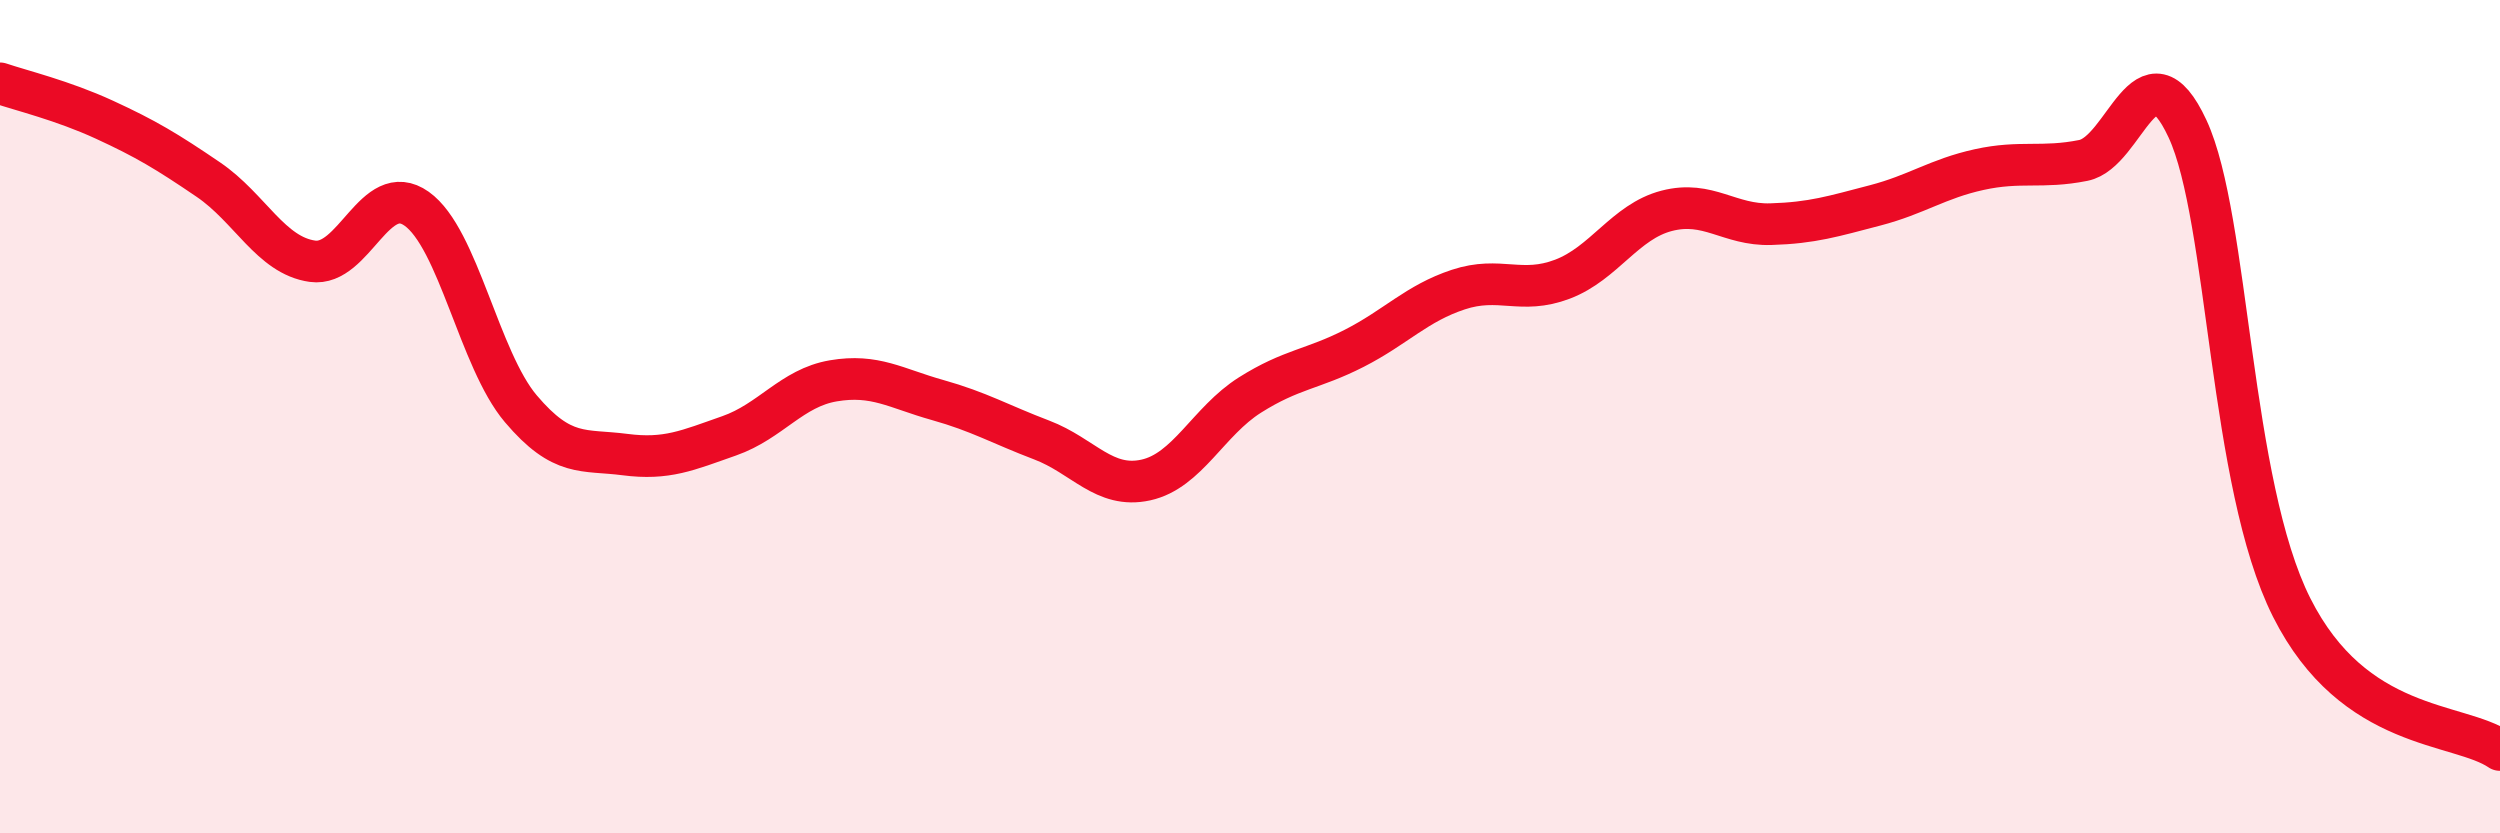
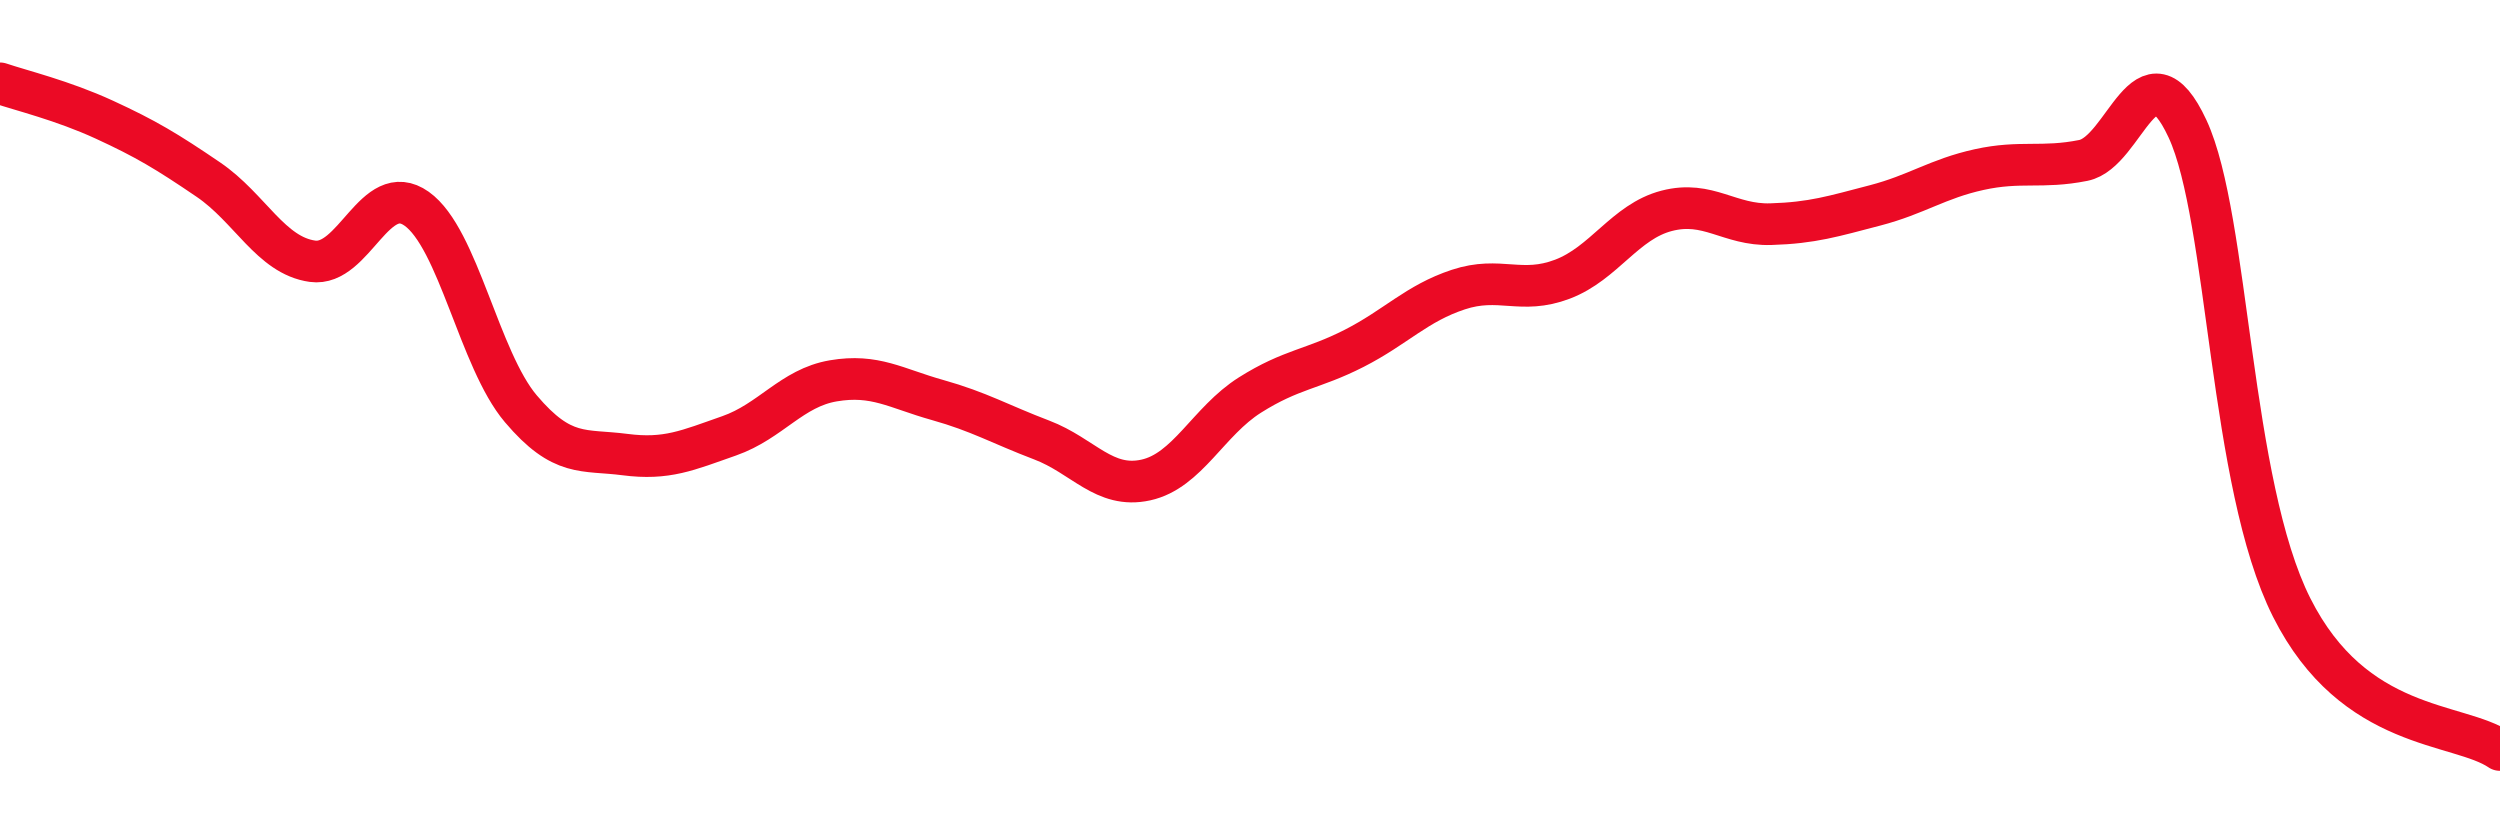
<svg xmlns="http://www.w3.org/2000/svg" width="60" height="20" viewBox="0 0 60 20">
-   <path d="M 0,2 C 0.5,2.17 1.5,2.41 2.5,2.87 C 3.5,3.33 4,3.63 5,4.31 C 6,4.99 6.5,6.13 7.5,6.27 C 8.5,6.41 9,4.3 10,5.01 C 11,5.72 11.5,8.63 12.5,9.81 C 13.5,10.99 14,10.78 15,10.91 C 16,11.04 16.5,10.81 17.5,10.46 C 18.5,10.11 19,9.31 20,9.14 C 21,8.97 21.5,9.32 22.5,9.6 C 23.5,9.88 24,10.18 25,10.56 C 26,10.94 26.5,11.74 27.5,11.52 C 28.5,11.3 29,10.11 30,9.48 C 31,8.85 31.5,8.87 32.5,8.36 C 33.5,7.85 34,7.28 35,6.95 C 36,6.62 36.5,7.08 37.5,6.7 C 38.5,6.32 39,5.32 40,5.06 C 41,4.8 41.5,5.41 42.5,5.38 C 43.5,5.35 44,5.19 45,4.93 C 46,4.67 46.5,4.29 47.5,4.07 C 48.5,3.85 49,4.05 50,3.85 C 51,3.65 51.5,0.94 52.5,3.09 C 53.5,5.24 53.5,11.6 55,14.58 C 56.5,17.56 59,17.32 60,18L60 20L0 20Z" fill="#EB0A25" opacity="0.1" stroke-linecap="round" stroke-linejoin="round" />
  <path d="M 0,2 C 0.5,2.17 1.5,2.41 2.5,2.87 C 3.5,3.33 4,3.63 5,4.31 C 6,4.99 6.5,6.13 7.5,6.27 C 8.5,6.41 9,4.3 10,5.01 C 11,5.72 11.5,8.63 12.5,9.81 C 13.5,10.99 14,10.78 15,10.91 C 16,11.04 16.5,10.81 17.5,10.46 C 18.5,10.11 19,9.31 20,9.14 C 21,8.97 21.5,9.32 22.5,9.6 C 23.5,9.88 24,10.18 25,10.56 C 26,10.94 26.5,11.74 27.5,11.52 C 28.5,11.3 29,10.11 30,9.48 C 31,8.85 31.5,8.87 32.5,8.36 C 33.5,7.85 34,7.28 35,6.95 C 36,6.62 36.5,7.08 37.5,6.7 C 38.5,6.32 39,5.32 40,5.06 C 41,4.8 41.5,5.41 42.5,5.38 C 43.5,5.35 44,5.19 45,4.93 C 46,4.67 46.5,4.29 47.5,4.07 C 48.5,3.85 49,4.05 50,3.85 C 51,3.65 51.5,0.94 52.5,3.09 C 53.5,5.24 53.5,11.6 55,14.58 C 56.5,17.56 59,17.32 60,18" stroke="#EB0A25" stroke-width="1" fill="none" stroke-linecap="round" stroke-linejoin="round" />
</svg>